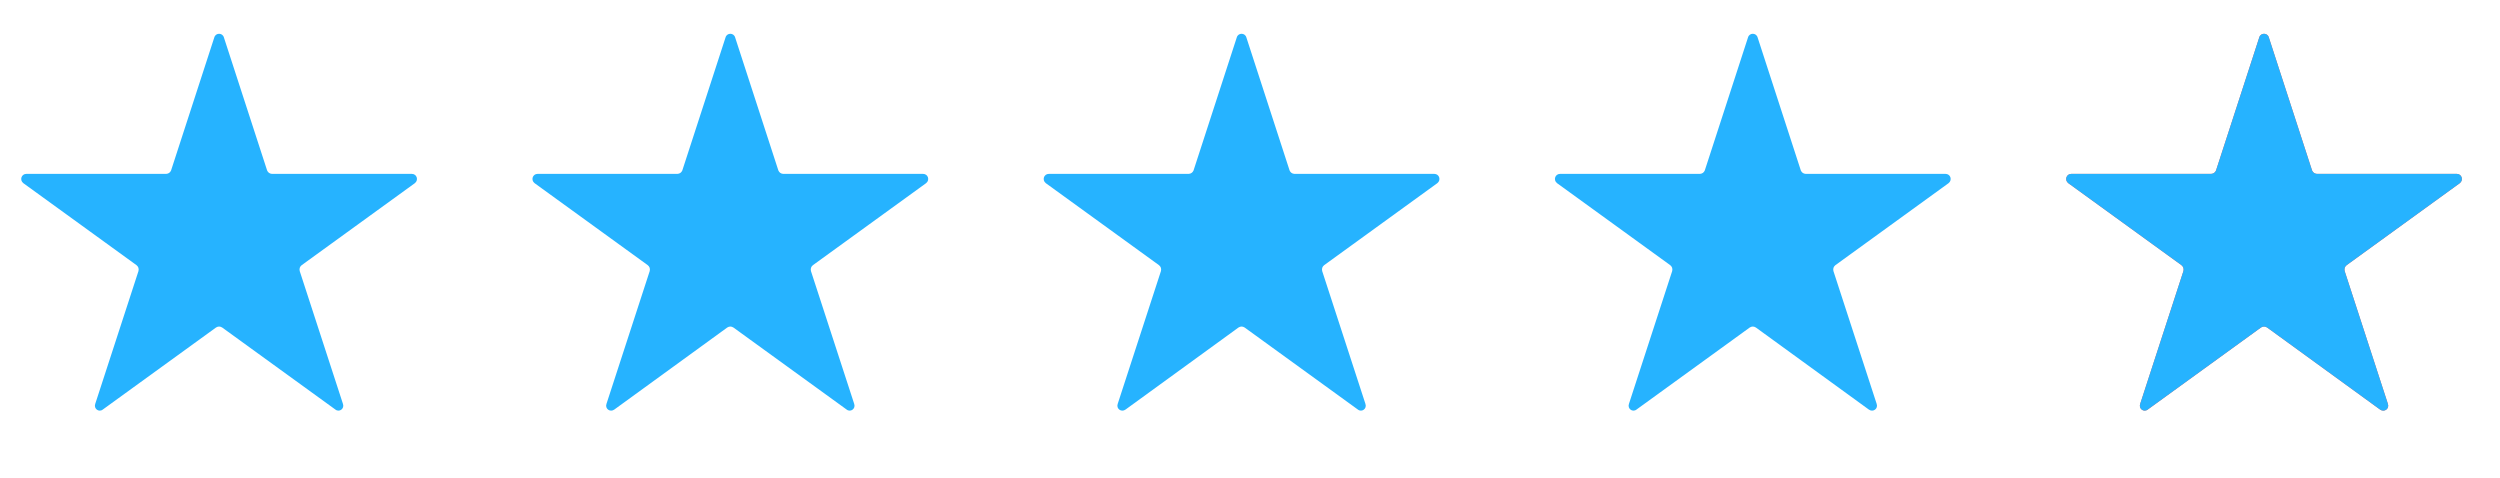
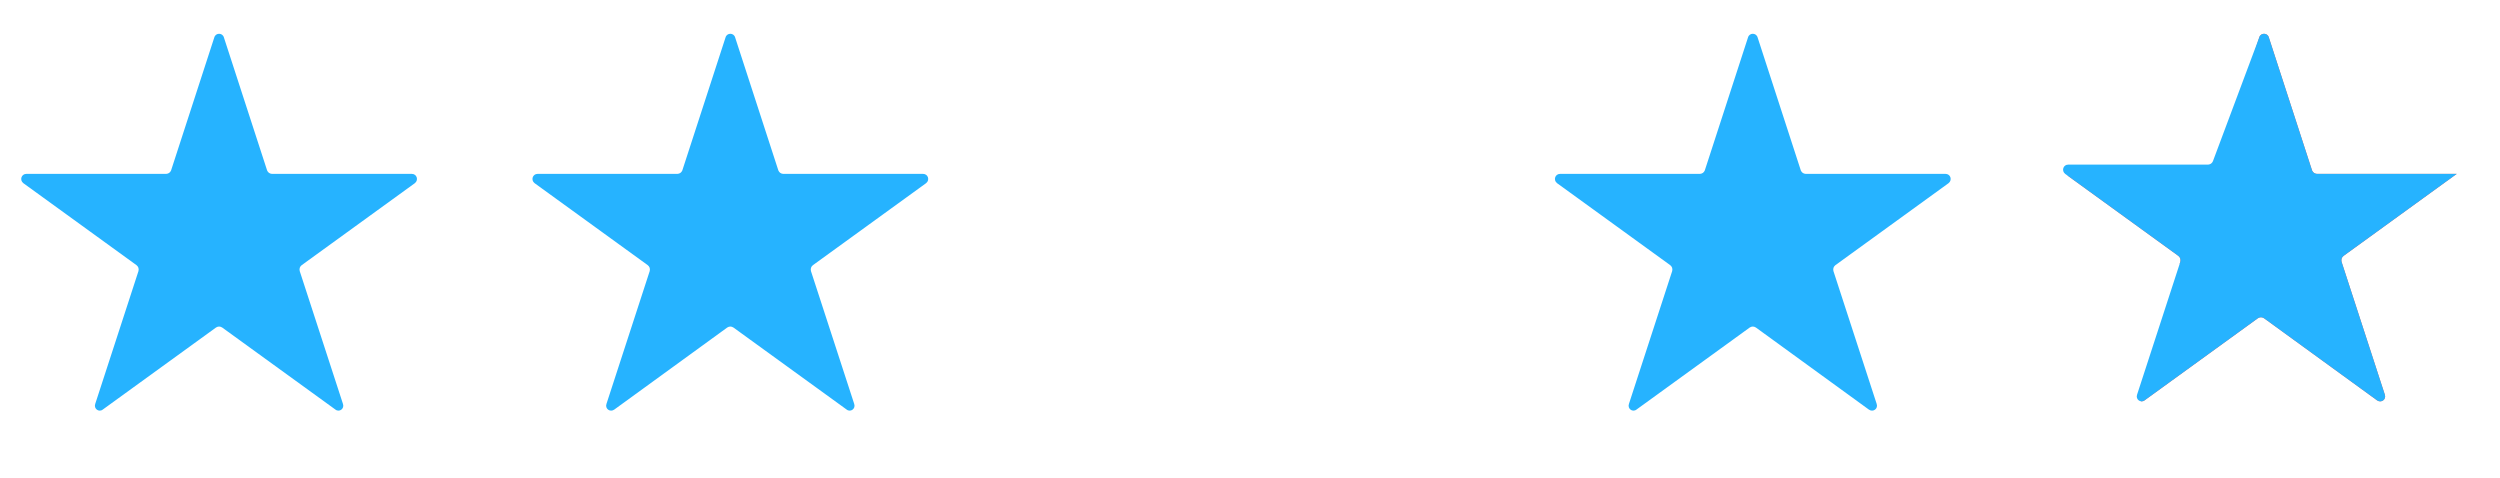
<svg xmlns="http://www.w3.org/2000/svg" version="1.2" viewBox="0 0 89 17" width="89" height="17">
  <title>download (3)</title>
  <defs>
    <clipPath clipPathUnits="userSpaceOnUse" id="cp1">
-       <path d="m80.43 1.33c0.05-0.17 0.29-0.17 0.34 0l1.54 4.74q0.05 0.11 0.17 0.12h4.98c0.18 0 0.25 0.22 0.11 0.33l-4.03 2.92q-0.1 0.08-0.07 0.21l1.54 4.73c0.06 0.17-0.13 0.31-0.28 0.2l-4.02-2.92q-0.11-0.07-0.22 0l-4.03 2.92c-0.14 0.11-0.33-0.03-0.27-0.2l1.54-4.73q0.03-0.13-0.07-0.21l-4.03-2.92c-0.14-0.11-0.07-0.33 0.11-0.33h4.98q0.12-0.01 0.17-0.12z" />
+       <path d="m80.43 1.33c0.05-0.17 0.29-0.17 0.34 0l1.54 4.74q0.05 0.11 0.17 0.12h4.98l-4.03 2.92q-0.1 0.08-0.07 0.21l1.54 4.73c0.06 0.17-0.13 0.31-0.28 0.2l-4.02-2.92q-0.11-0.07-0.22 0l-4.03 2.92c-0.14 0.11-0.33-0.03-0.27-0.2l1.54-4.73q0.03-0.13-0.07-0.21l-4.03-2.92c-0.14-0.11-0.07-0.33 0.11-0.33h4.98q0.12-0.01 0.17-0.12z" />
    </clipPath>
  </defs>
  <style>
		.s0 { fill: #26b3ff } 
		.s1 { fill: #f1675b } 
	</style>
  <path class="s0" d="m7.63 1.33c0.05-0.17 0.29-0.17 0.34 0l1.54 4.74q0.05 0.11 0.17 0.12h4.98c0.18 0 0.25 0.22 0.11 0.33l-4.03 2.92q-0.1 0.08-0.07 0.21l1.54 4.73c0.06 0.17-0.13 0.31-0.27 0.2l-4.03-2.92q-0.11-0.07-0.22 0l-4.03 2.92c-0.14 0.11-0.33-0.03-0.27-0.2l1.54-4.73q0.03-0.13-0.07-0.21l-4.03-2.92c-0.14-0.11-0.07-0.33 0.11-0.33h4.98q0.12-0.01 0.17-0.12z" />
  <path class="s0" d="m25.83 1.33c0.05-0.17 0.29-0.17 0.34 0l1.54 4.74q0.05 0.11 0.17 0.12h4.98c0.18 0 0.25 0.22 0.11 0.33l-4.03 2.92q-0.1 0.08-0.07 0.21l1.54 4.73c0.06 0.17-0.13 0.31-0.27 0.2l-4.03-2.92q-0.11-0.07-0.22 0l-4.02 2.92c-0.15 0.11-0.34-0.03-0.28-0.2l1.54-4.73q0.03-0.13-0.07-0.21l-4.03-2.92c-0.14-0.11-0.07-0.33 0.11-0.33h4.98q0.12-0.01 0.17-0.12z" />
-   <path class="s0" d="m44.03 1.33c0.05-0.17 0.29-0.17 0.34 0l1.54 4.74q0.05 0.11 0.17 0.12h4.98c0.18 0 0.25 0.22 0.11 0.33l-4.03 2.92q-0.1 0.08-0.07 0.21l1.54 4.73c0.06 0.17-0.13 0.31-0.27 0.2l-4.03-2.92q-0.11-0.07-0.22 0l-4.02 2.92c-0.15 0.11-0.34-0.03-0.28-0.2l1.54-4.73q0.03-0.13-0.07-0.21l-4.03-2.92c-0.14-0.11-0.07-0.33 0.11-0.33h4.98q0.12-0.01 0.17-0.12z" />
  <path class="s0" d="m62.23 1.33c0.05-0.17 0.29-0.17 0.34 0l1.54 4.74q0.05 0.11 0.17 0.12h4.98c0.18 0 0.25 0.22 0.11 0.33l-4.03 2.92q-0.1 0.08-0.07 0.21l1.54 4.73c0.06 0.17-0.13 0.31-0.28 0.2l-4.02-2.92q-0.11-0.07-0.22 0l-4.03 2.92c-0.14 0.11-0.33-0.03-0.27-0.2l1.54-4.73q0.03-0.13-0.07-0.21l-4.03-2.92c-0.14-0.11-0.07-0.33 0.11-0.33h4.98q0.12-0.01 0.17-0.12z" />
  <g clip-path="url(#cp1)">
    <path class="s1" d="m80.43 1.33c0.05-0.17 0.29-0.17 0.34 0l1.54 4.74q0.05 0.11 0.17 0.12h4.98c0.18 0 0.25 0.22 0.11 0.33l-4.03 2.92q-0.1 0.08-0.07 0.21l1.54 4.73c0.06 0.17-0.13 0.31-0.28 0.2l-4.02-2.92q-0.11-0.07-0.22 0l-4.03 2.92c-0.14 0.11-0.33-0.03-0.27-0.2l1.54-4.73q0.03-0.13-0.07-0.21l-4.03-2.92c-0.14-0.11-0.07-0.33 0.11-0.33h4.98q0.12-0.01 0.17-0.12z" />
    <rect width="89" height="17" id="Color Fill 2" style="fill: #26b3ff" />
  </g>
</svg>